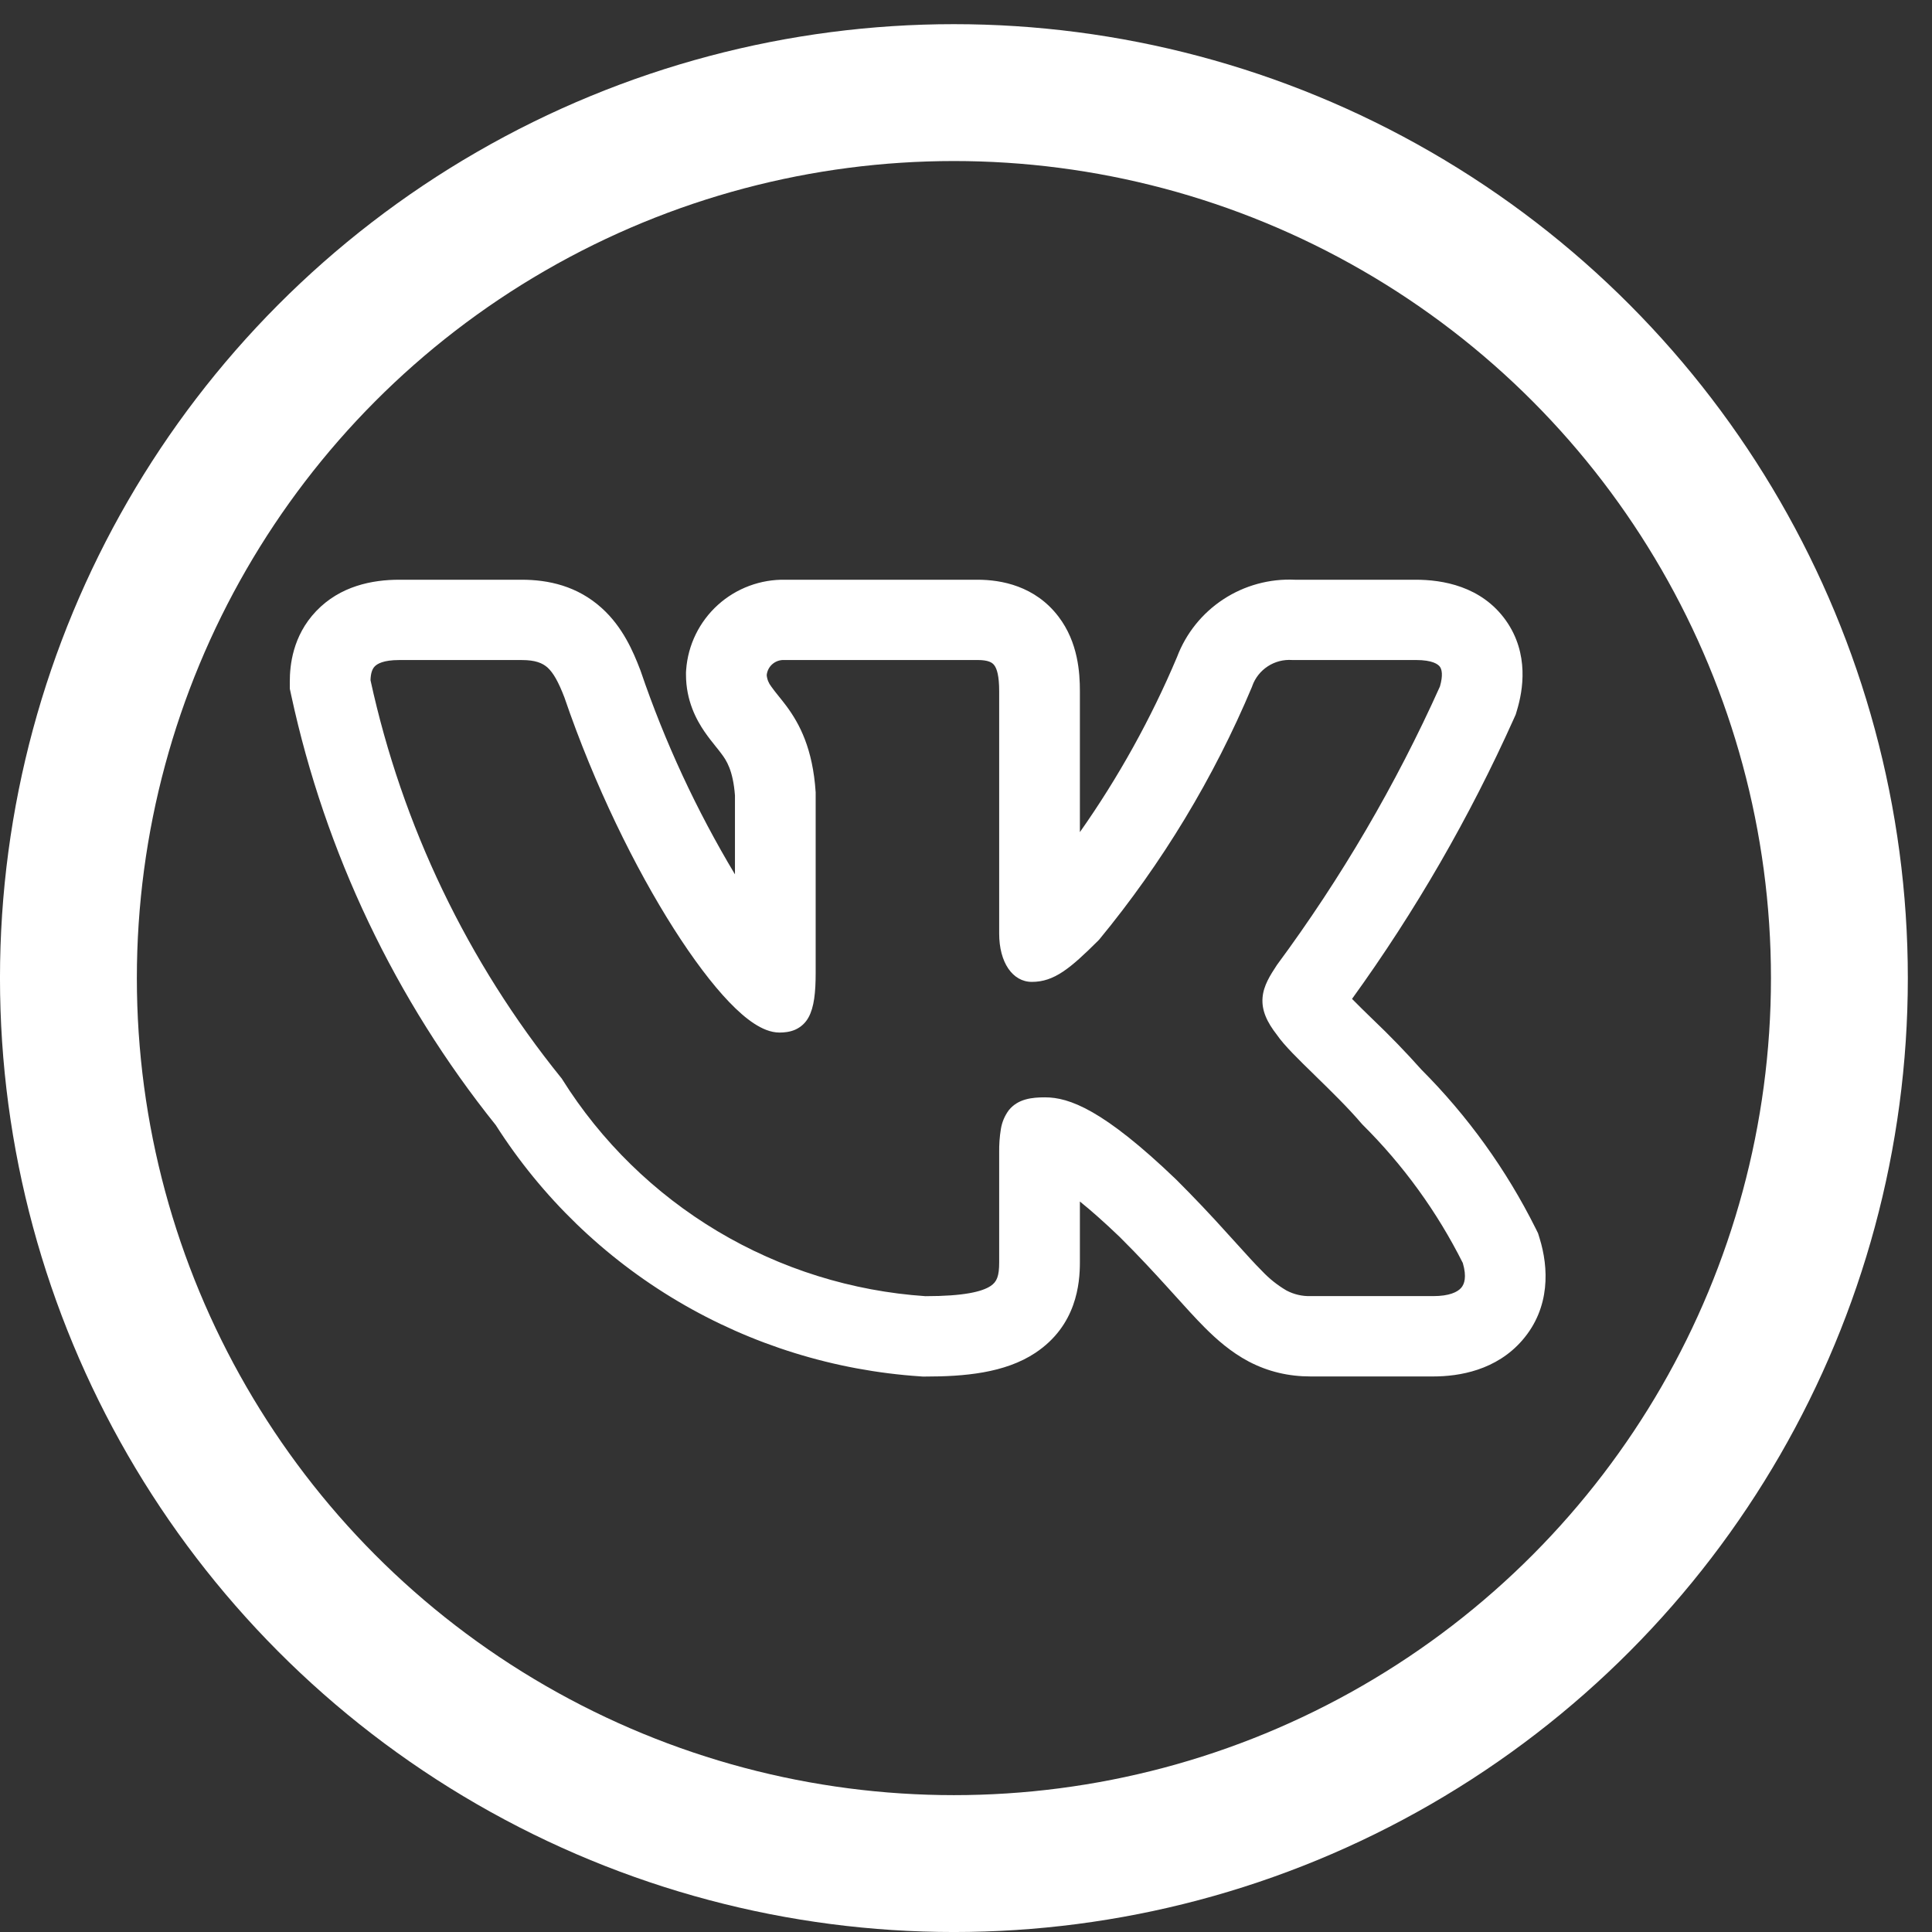
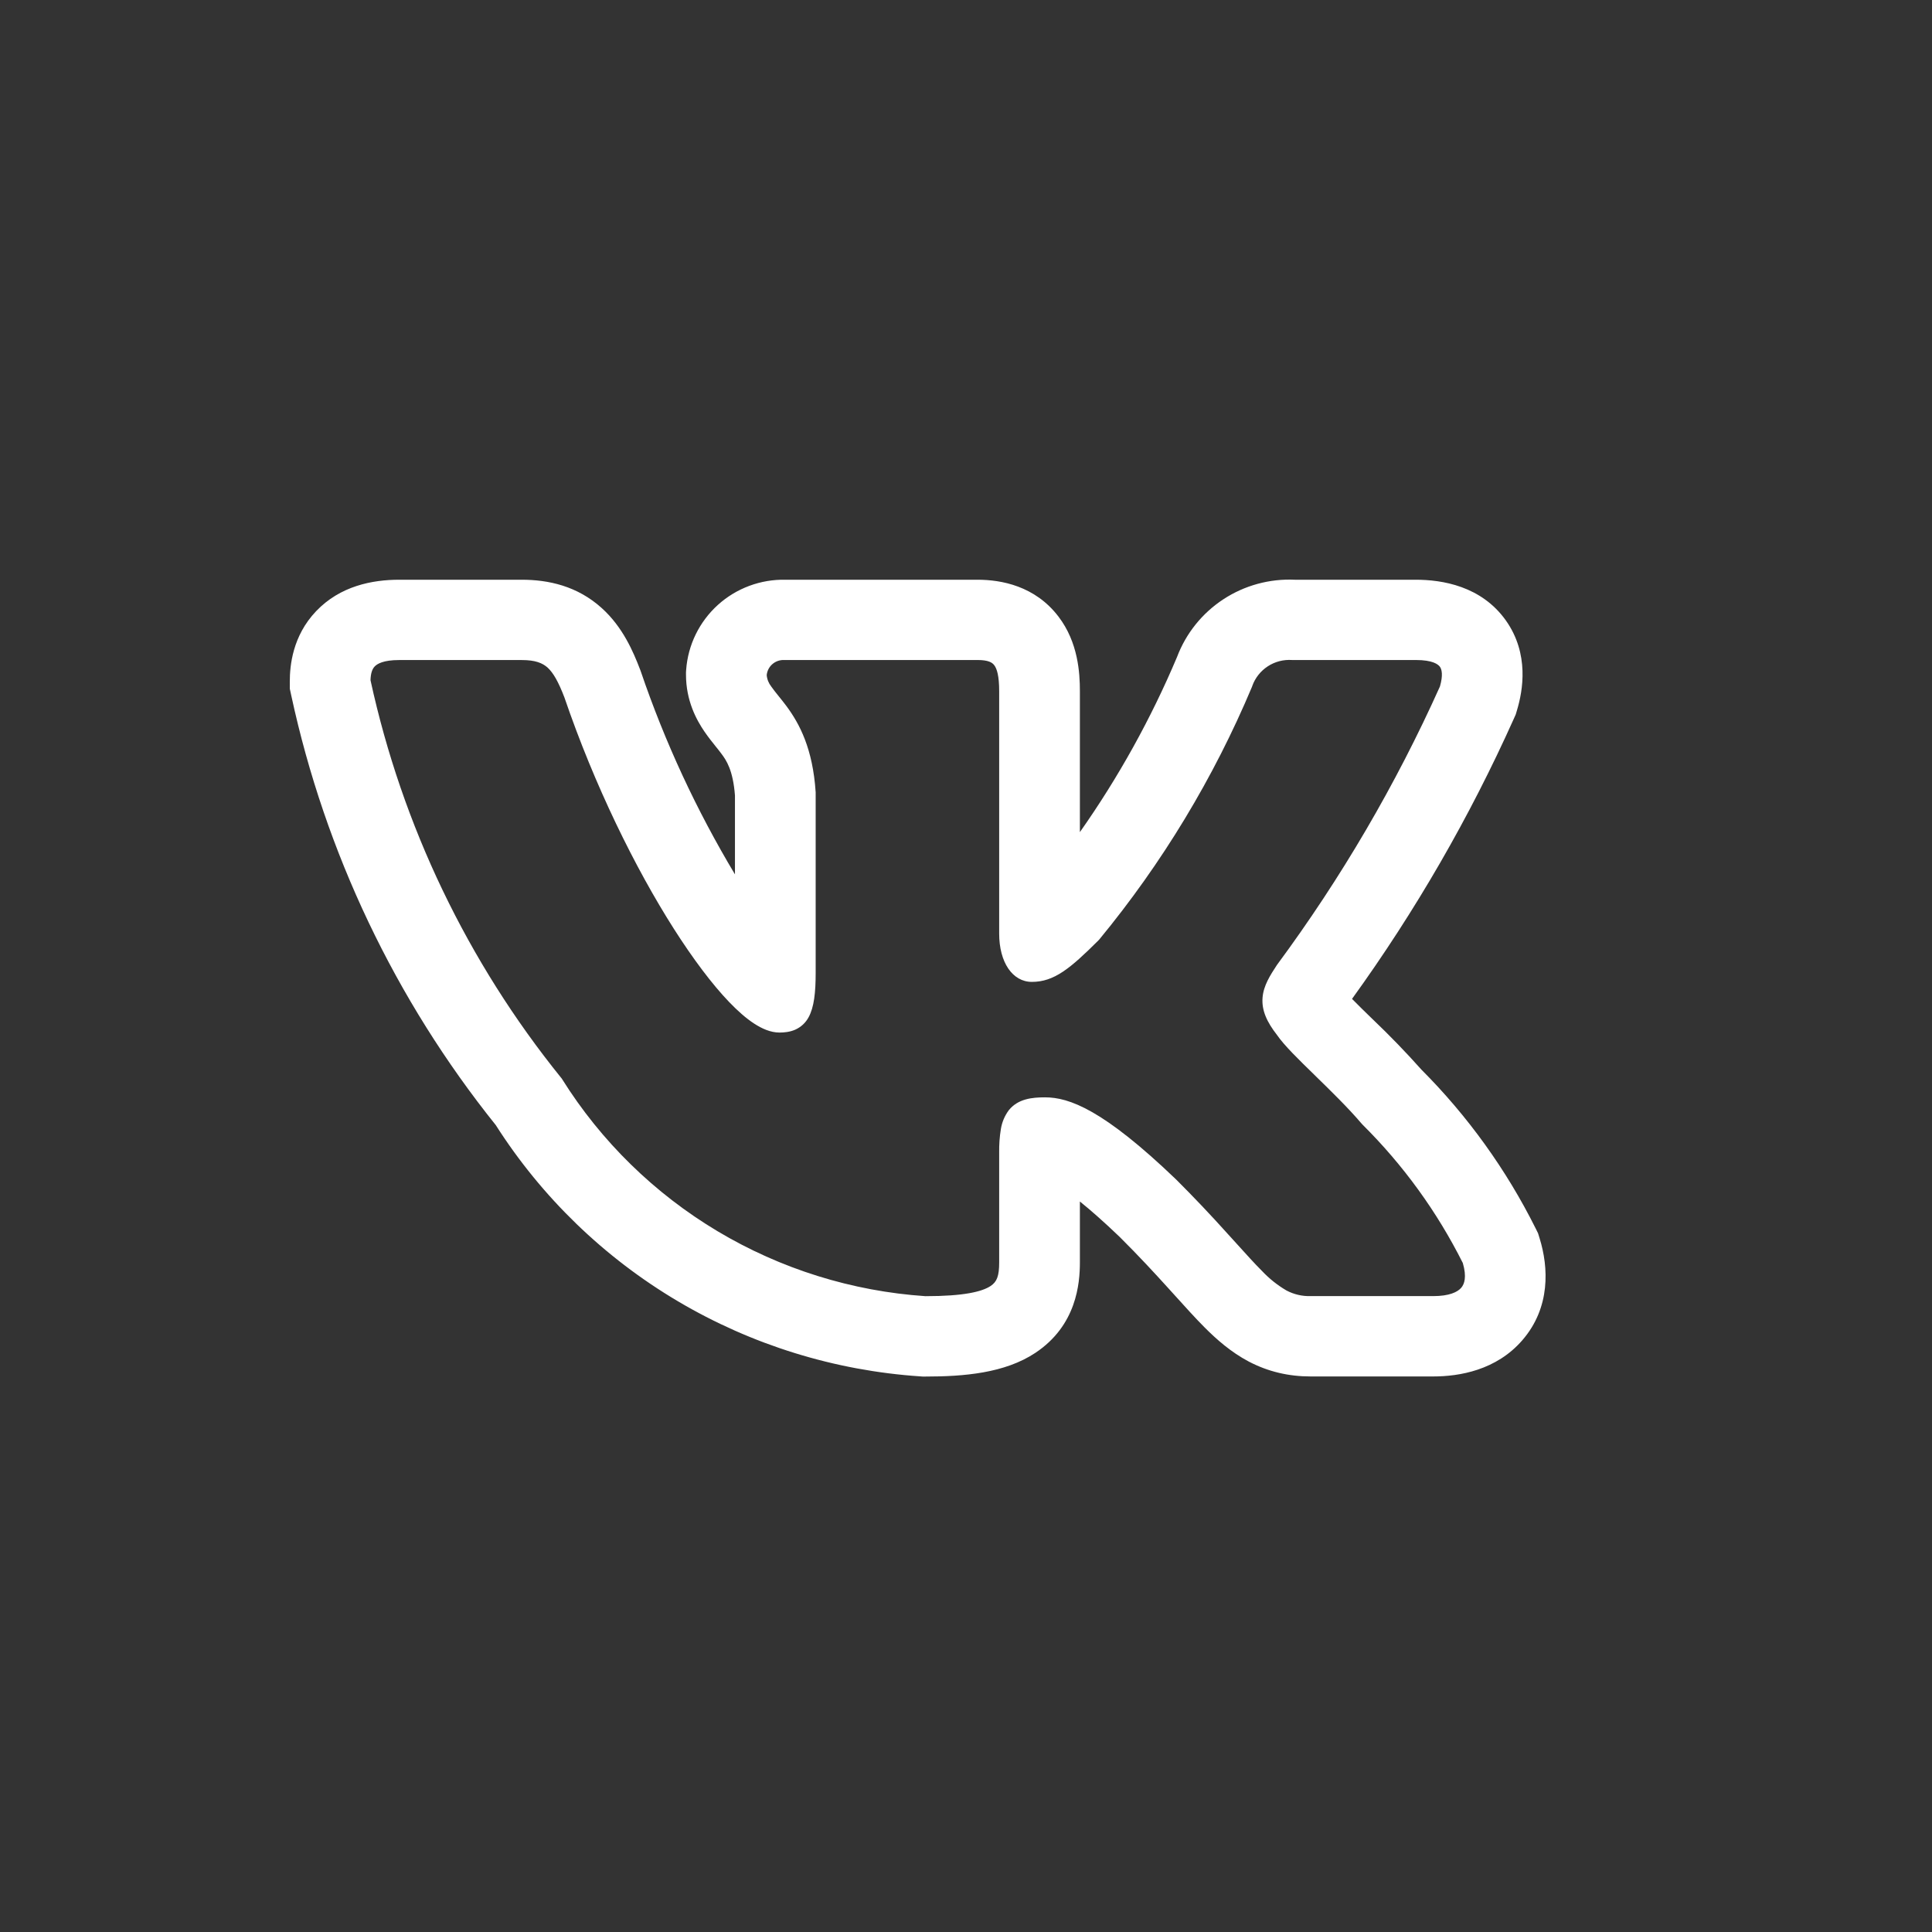
<svg xmlns="http://www.w3.org/2000/svg" width="58" height="58" viewBox="0 0 58 58" fill="none">
  <rect x="0" y="0" width="58" height="58" fill="#333333" stroke="none" />
  <path fill-rule="evenodd" clip-rule="evenodd" d="M46.1 36.875C45.221 35.114 44.063 33.505 42.671 32.11C42.205 31.587 41.717 31.083 41.209 30.599L41.148 30.54C40.959 30.358 40.773 30.173 40.589 29.987C42.493 27.352 44.122 24.53 45.451 21.566L45.504 21.447L45.541 21.322C45.717 20.738 45.917 19.629 45.207 18.626C44.47 17.59 43.293 17.404 42.503 17.404H38.874C38.114 17.369 37.362 17.574 36.726 17.991C36.091 18.407 35.604 19.013 35.336 19.722C34.555 21.573 33.577 23.336 32.419 24.981V20.748C32.419 20.201 32.367 19.285 31.778 18.513C31.074 17.587 30.055 17.404 29.347 17.404H23.587C22.836 17.387 22.106 17.658 21.55 18.161C20.994 18.665 20.653 19.362 20.599 20.108L20.594 20.18V20.253C20.594 21.032 20.904 21.608 21.153 21.97C21.265 22.132 21.382 22.28 21.458 22.373L21.474 22.394C21.555 22.494 21.608 22.559 21.662 22.634C21.804 22.823 22.006 23.119 22.064 23.881V26.249C20.908 24.322 19.96 22.279 19.236 20.153L19.223 20.117L19.21 20.084C19.013 19.571 18.698 18.825 18.066 18.256C17.33 17.589 16.458 17.404 15.665 17.404H11.982C11.179 17.404 10.212 17.59 9.49 18.348C8.78 19.093 8.7 19.987 8.7 20.46V20.675L8.745 20.884C9.763 25.596 11.864 30.01 14.884 33.777C16.264 35.943 18.138 37.755 20.353 39.066C22.568 40.376 25.062 41.149 27.633 41.32L27.7 41.325H27.767C28.94 41.325 30.163 41.224 31.082 40.614C32.321 39.791 32.419 38.529 32.419 37.899V36.07C32.737 36.327 33.132 36.671 33.614 37.134C34.199 37.716 34.664 38.221 35.063 38.661L35.276 38.896C35.587 39.24 35.892 39.579 36.17 39.857C36.519 40.206 36.95 40.59 37.489 40.875C38.076 41.182 38.691 41.322 39.344 41.322H43.028C43.805 41.322 44.918 41.139 45.701 40.235C46.554 39.251 46.489 38.044 46.221 37.178L46.173 37.022L46.1 36.875ZM36.861 37.046C36.361 36.489 35.845 35.945 35.315 35.416L35.31 35.411C33.119 33.308 32.096 32.943 31.372 32.943C30.986 32.943 30.562 32.985 30.285 33.329C30.163 33.494 30.081 33.686 30.048 33.888C30.009 34.124 29.992 34.363 29.996 34.602V37.899C29.996 38.309 29.928 38.481 29.738 38.607C29.484 38.775 28.943 38.912 27.782 38.912C25.576 38.763 23.437 38.094 21.541 36.962C19.645 35.829 18.046 34.265 16.876 32.398L16.863 32.377L16.847 32.358C14.033 28.875 12.074 24.789 11.123 20.421C11.129 20.212 11.174 20.085 11.248 20.008C11.324 19.928 11.51 19.815 11.982 19.815H15.665C16.073 19.815 16.286 19.905 16.44 20.042C16.611 20.2 16.763 20.465 16.944 20.937C17.848 23.584 19.069 26.059 20.227 27.879C20.806 28.787 21.374 29.544 21.888 30.08C22.145 30.347 22.395 30.569 22.636 30.726C22.867 30.877 23.13 30.998 23.401 30.998C23.544 30.998 23.71 30.982 23.87 30.913C24.043 30.837 24.185 30.706 24.274 30.54C24.44 30.237 24.487 29.792 24.487 29.209V23.786C24.401 22.471 24.002 21.73 23.615 21.204C23.536 21.099 23.455 20.996 23.372 20.894L23.351 20.868C23.283 20.785 23.217 20.699 23.154 20.611C23.076 20.512 23.028 20.393 23.017 20.267C23.03 20.139 23.091 20.021 23.188 19.937C23.285 19.853 23.411 19.809 23.54 19.814H29.347C29.68 19.814 29.791 19.894 29.848 19.97C29.928 20.074 29.996 20.291 29.996 20.748V28.027C29.996 28.892 30.397 29.477 30.978 29.477C31.647 29.477 32.13 29.073 32.973 28.234L32.988 28.218L33.001 28.204C34.892 25.909 36.438 23.352 37.588 20.613L37.594 20.593C37.68 20.351 37.844 20.144 38.06 20.003C38.276 19.862 38.532 19.796 38.79 19.814H42.505C43.008 19.814 43.173 19.942 43.228 20.018C43.285 20.098 43.325 20.27 43.228 20.608C41.902 23.56 40.261 26.363 38.336 28.967L38.323 28.987C38.137 29.271 37.932 29.586 37.903 29.946C37.87 30.335 38.038 30.688 38.334 31.067C38.549 31.382 38.993 31.814 39.444 32.253L39.486 32.295C39.957 32.755 40.469 33.253 40.88 33.736L40.891 33.747L40.902 33.76C42.126 34.974 43.143 36.378 43.915 37.917C44.037 38.335 43.963 38.55 43.866 38.661C43.755 38.79 43.504 38.91 43.029 38.91H39.344C39.092 38.917 38.844 38.859 38.622 38.742C38.35 38.583 38.103 38.386 37.888 38.157C37.657 37.927 37.407 37.648 37.1 37.309L36.861 37.046Z" fill="white" />
-   <circle cx="28.637" cy="29.363" r="26.583" stroke="white" stroke-width="4.109" />
</svg>